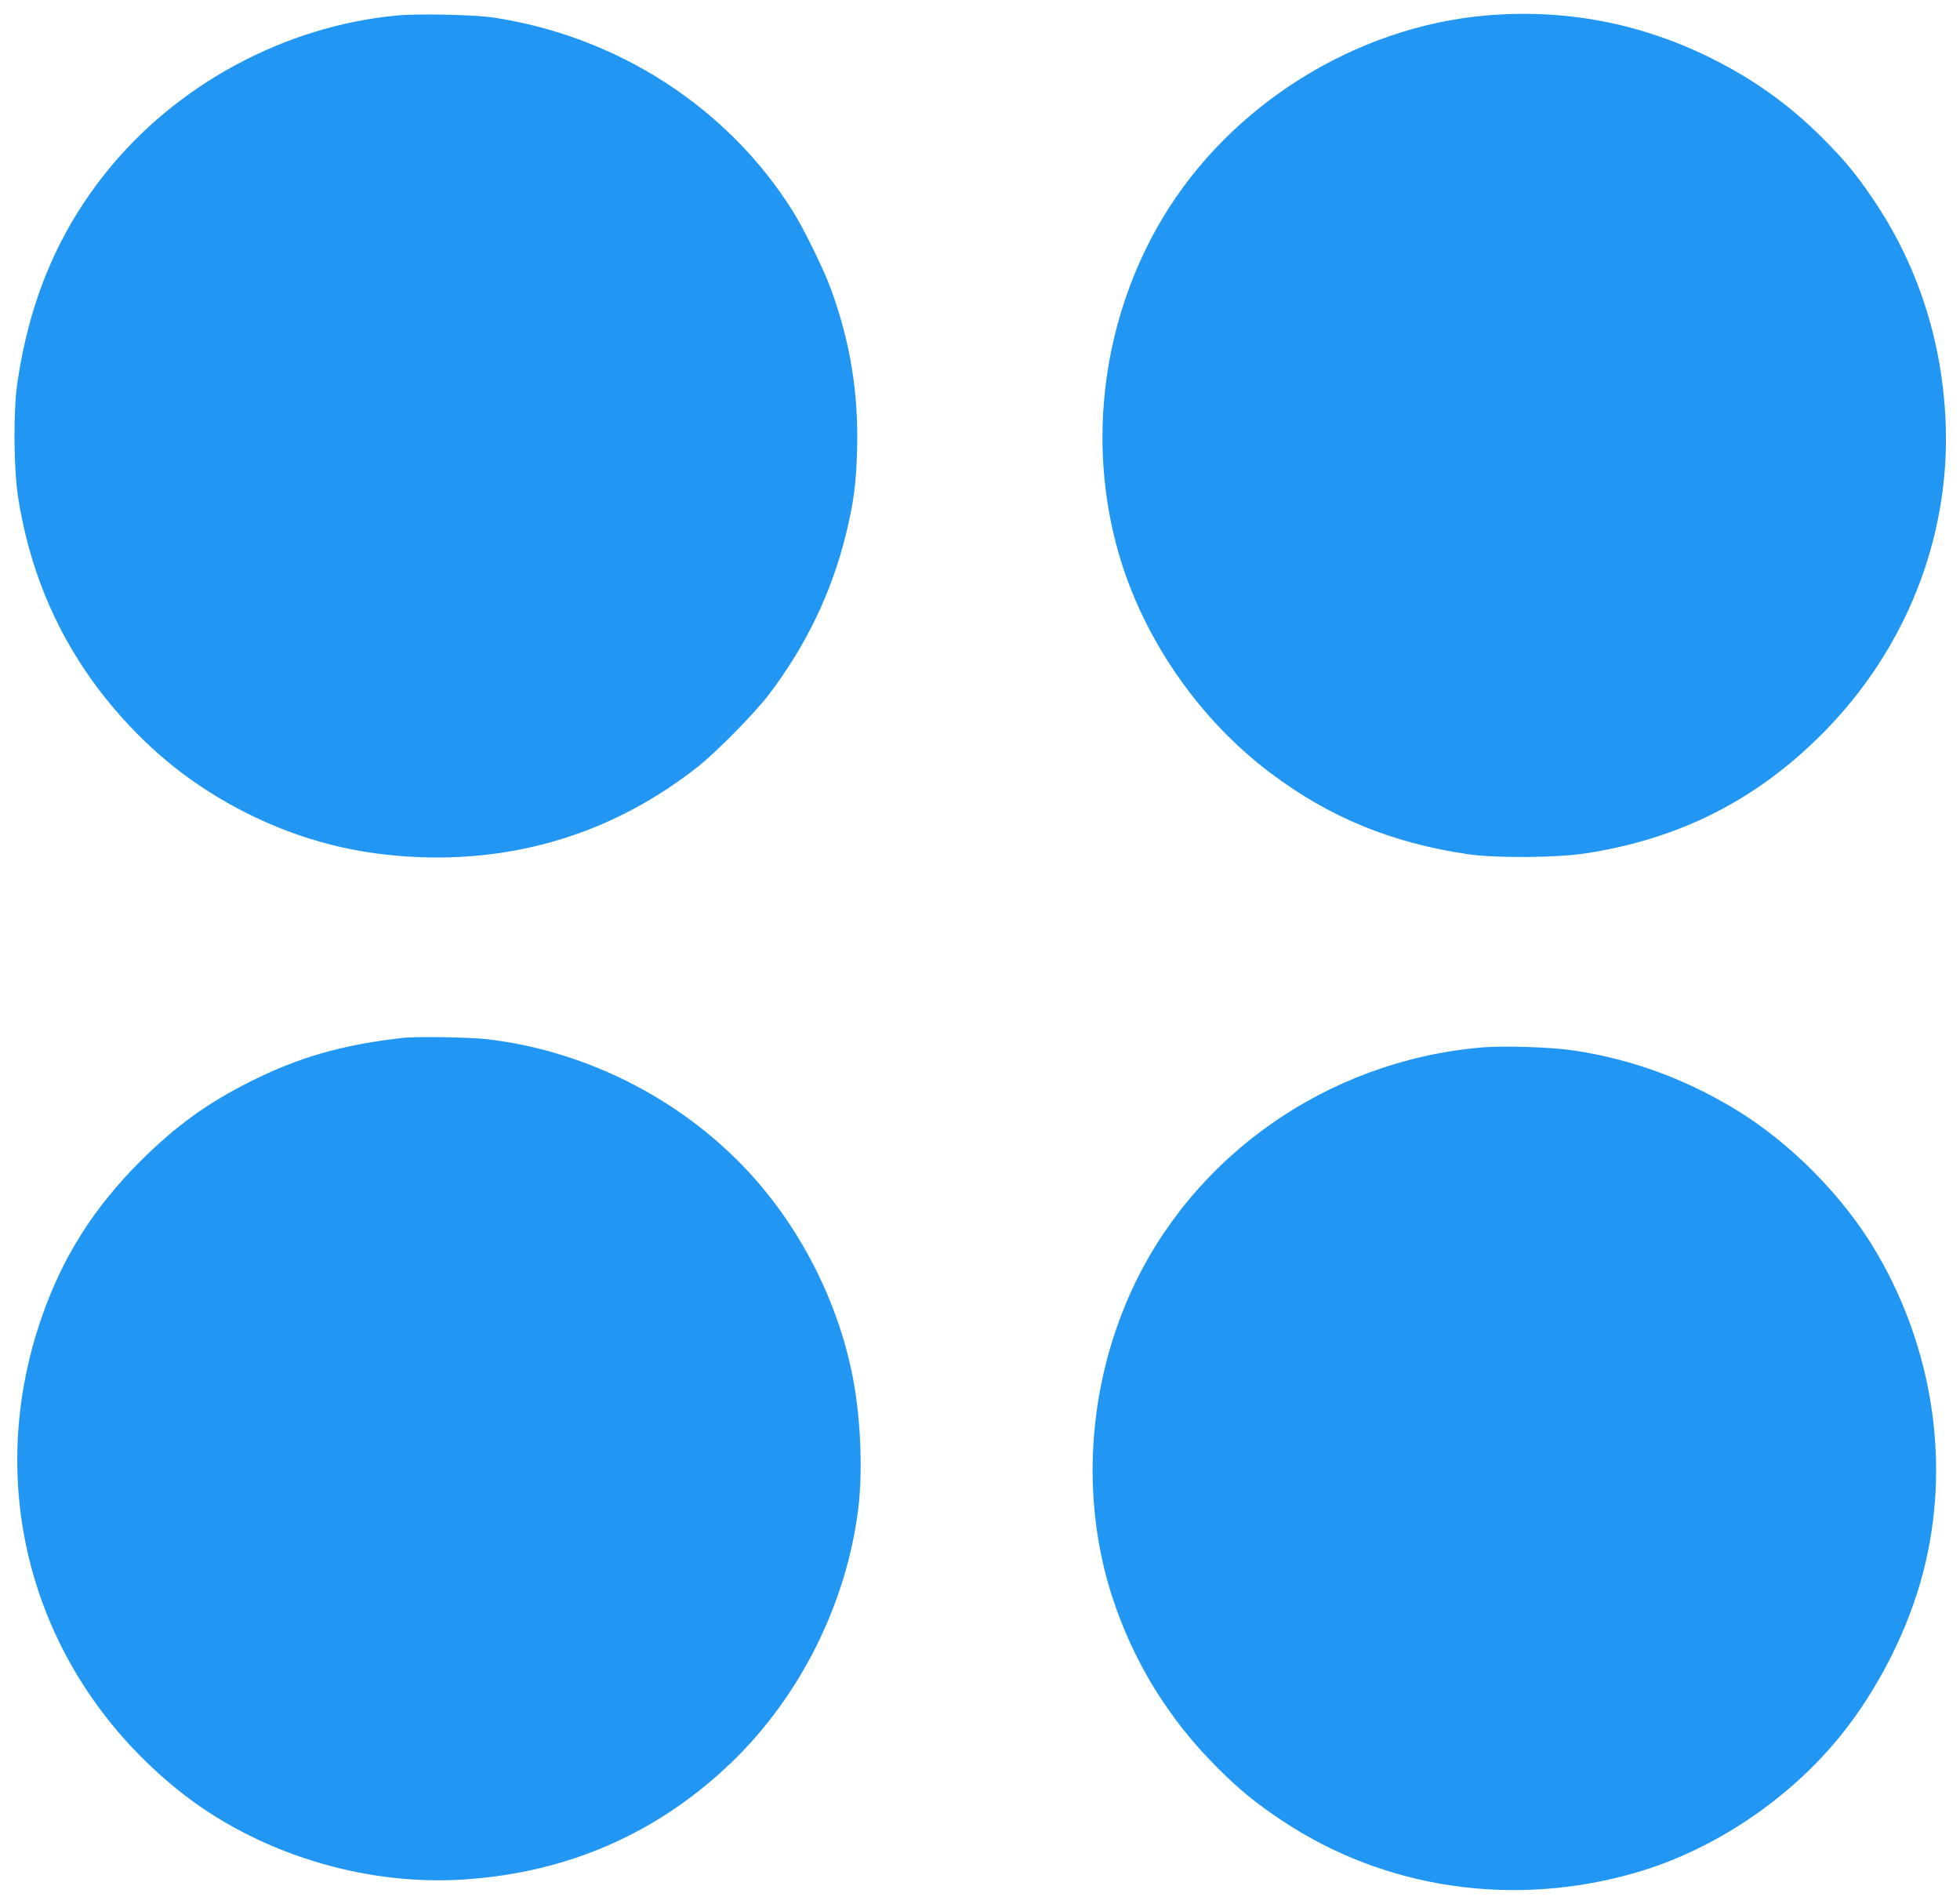
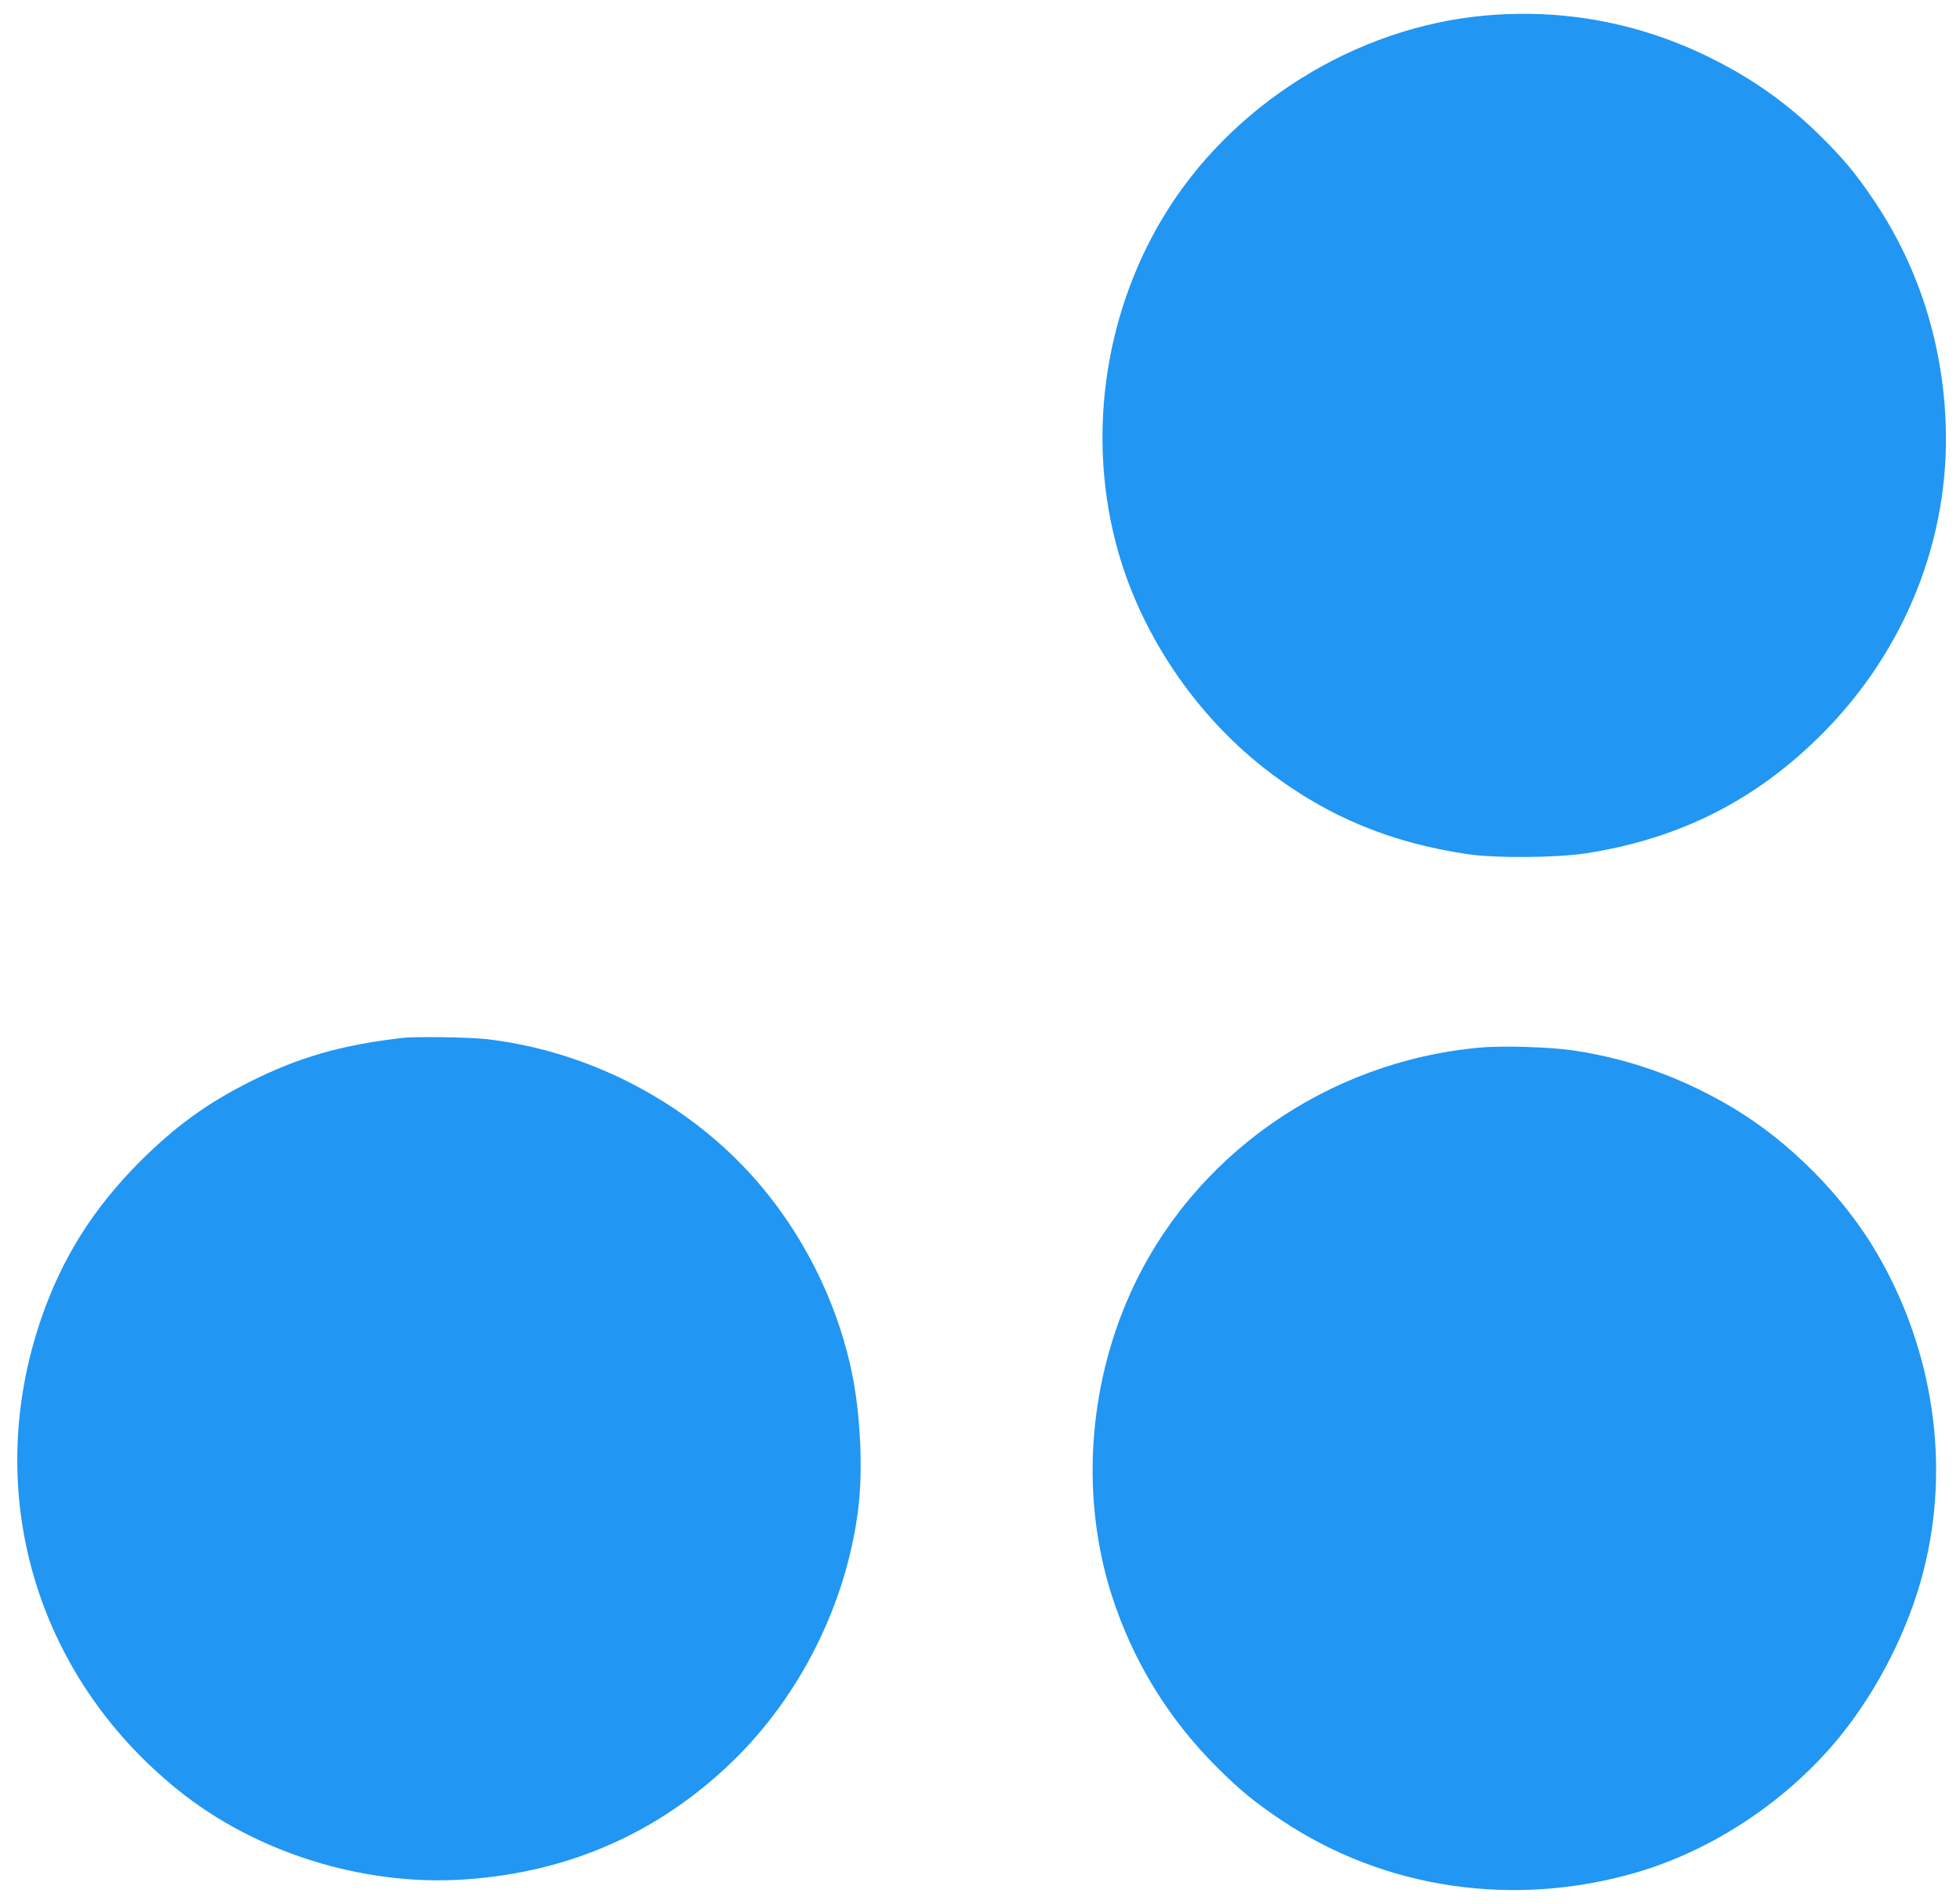
<svg xmlns="http://www.w3.org/2000/svg" version="1.0" width="1280pt" height="1243pt" viewBox="0 0 1280 1243" preserveAspectRatio="xMidYMid meet">
  <g transform="translate(0,1243) scale(0.1,-0.1)" fill="#2196f3" stroke="none">
-     <path d="M2595 12329 c-736 -68 -1446 -452 -1906 -1029 -309 -387 -497 -833 -575 -1365 -28 -183 -25 -563 4 -750 83 -531 295 -995 638 -1394 243 -283 519 -500 849 -667 364 -183 733 -277 1150 -291 668 -22 1281 179 1805 593 119 94 371 350 461 469 243 320 409 664 503 1045 50 204 67 327 73 545 11 375 -43 710 -172 1062 -47 127 -177 393 -250 508 -425 676 -1146 1140 -1957 1261 -125 18 -486 26 -623 13z" />
    <path d="M9705 12329 c-852 -74 -1667 -583 -2109 -1317 -393 -653 -501 -1463 -291 -2193 161 -558 523 -1083 992 -1436 384 -289 789 -456 1288 -530 184 -27 581 -24 774 6 613 95 1114 349 1546 785 537 541 826 1265 802 2006 -18 546 -183 1056 -485 1495 -110 160 -180 244 -326 390 -220 218 -448 380 -731 520 -460 226 -950 318 -1460 274z" />
    <path d="M2625 5653 c-397 -46 -675 -126 -995 -287 -279 -140 -485 -290 -716 -520 -305 -306 -508 -628 -644 -1023 -389 -1128 -43 -2325 890 -3078 508 -411 1213 -631 1875 -586 678 46 1262 302 1744 766 447 431 749 1035 826 1655 30 247 16 587 -35 854 -103 533 -377 1047 -760 1426 -436 432 -1022 714 -1629 785 -113 13 -469 19 -556 8z" />
    <path d="M9664 5590 c-1001 -90 -1882 -710 -2284 -1608 -277 -619 -321 -1337 -120 -1967 137 -427 368 -805 689 -1125 147 -147 249 -230 421 -345 672 -449 1516 -573 2315 -341 506 147 999 477 1337 896 245 304 442 694 538 1067 179 690 69 1445 -302 2080 -216 370 -567 725 -933 945 -332 199 -672 322 -1045 379 -152 23 -468 33 -616 19z" />
  </g>
</svg>